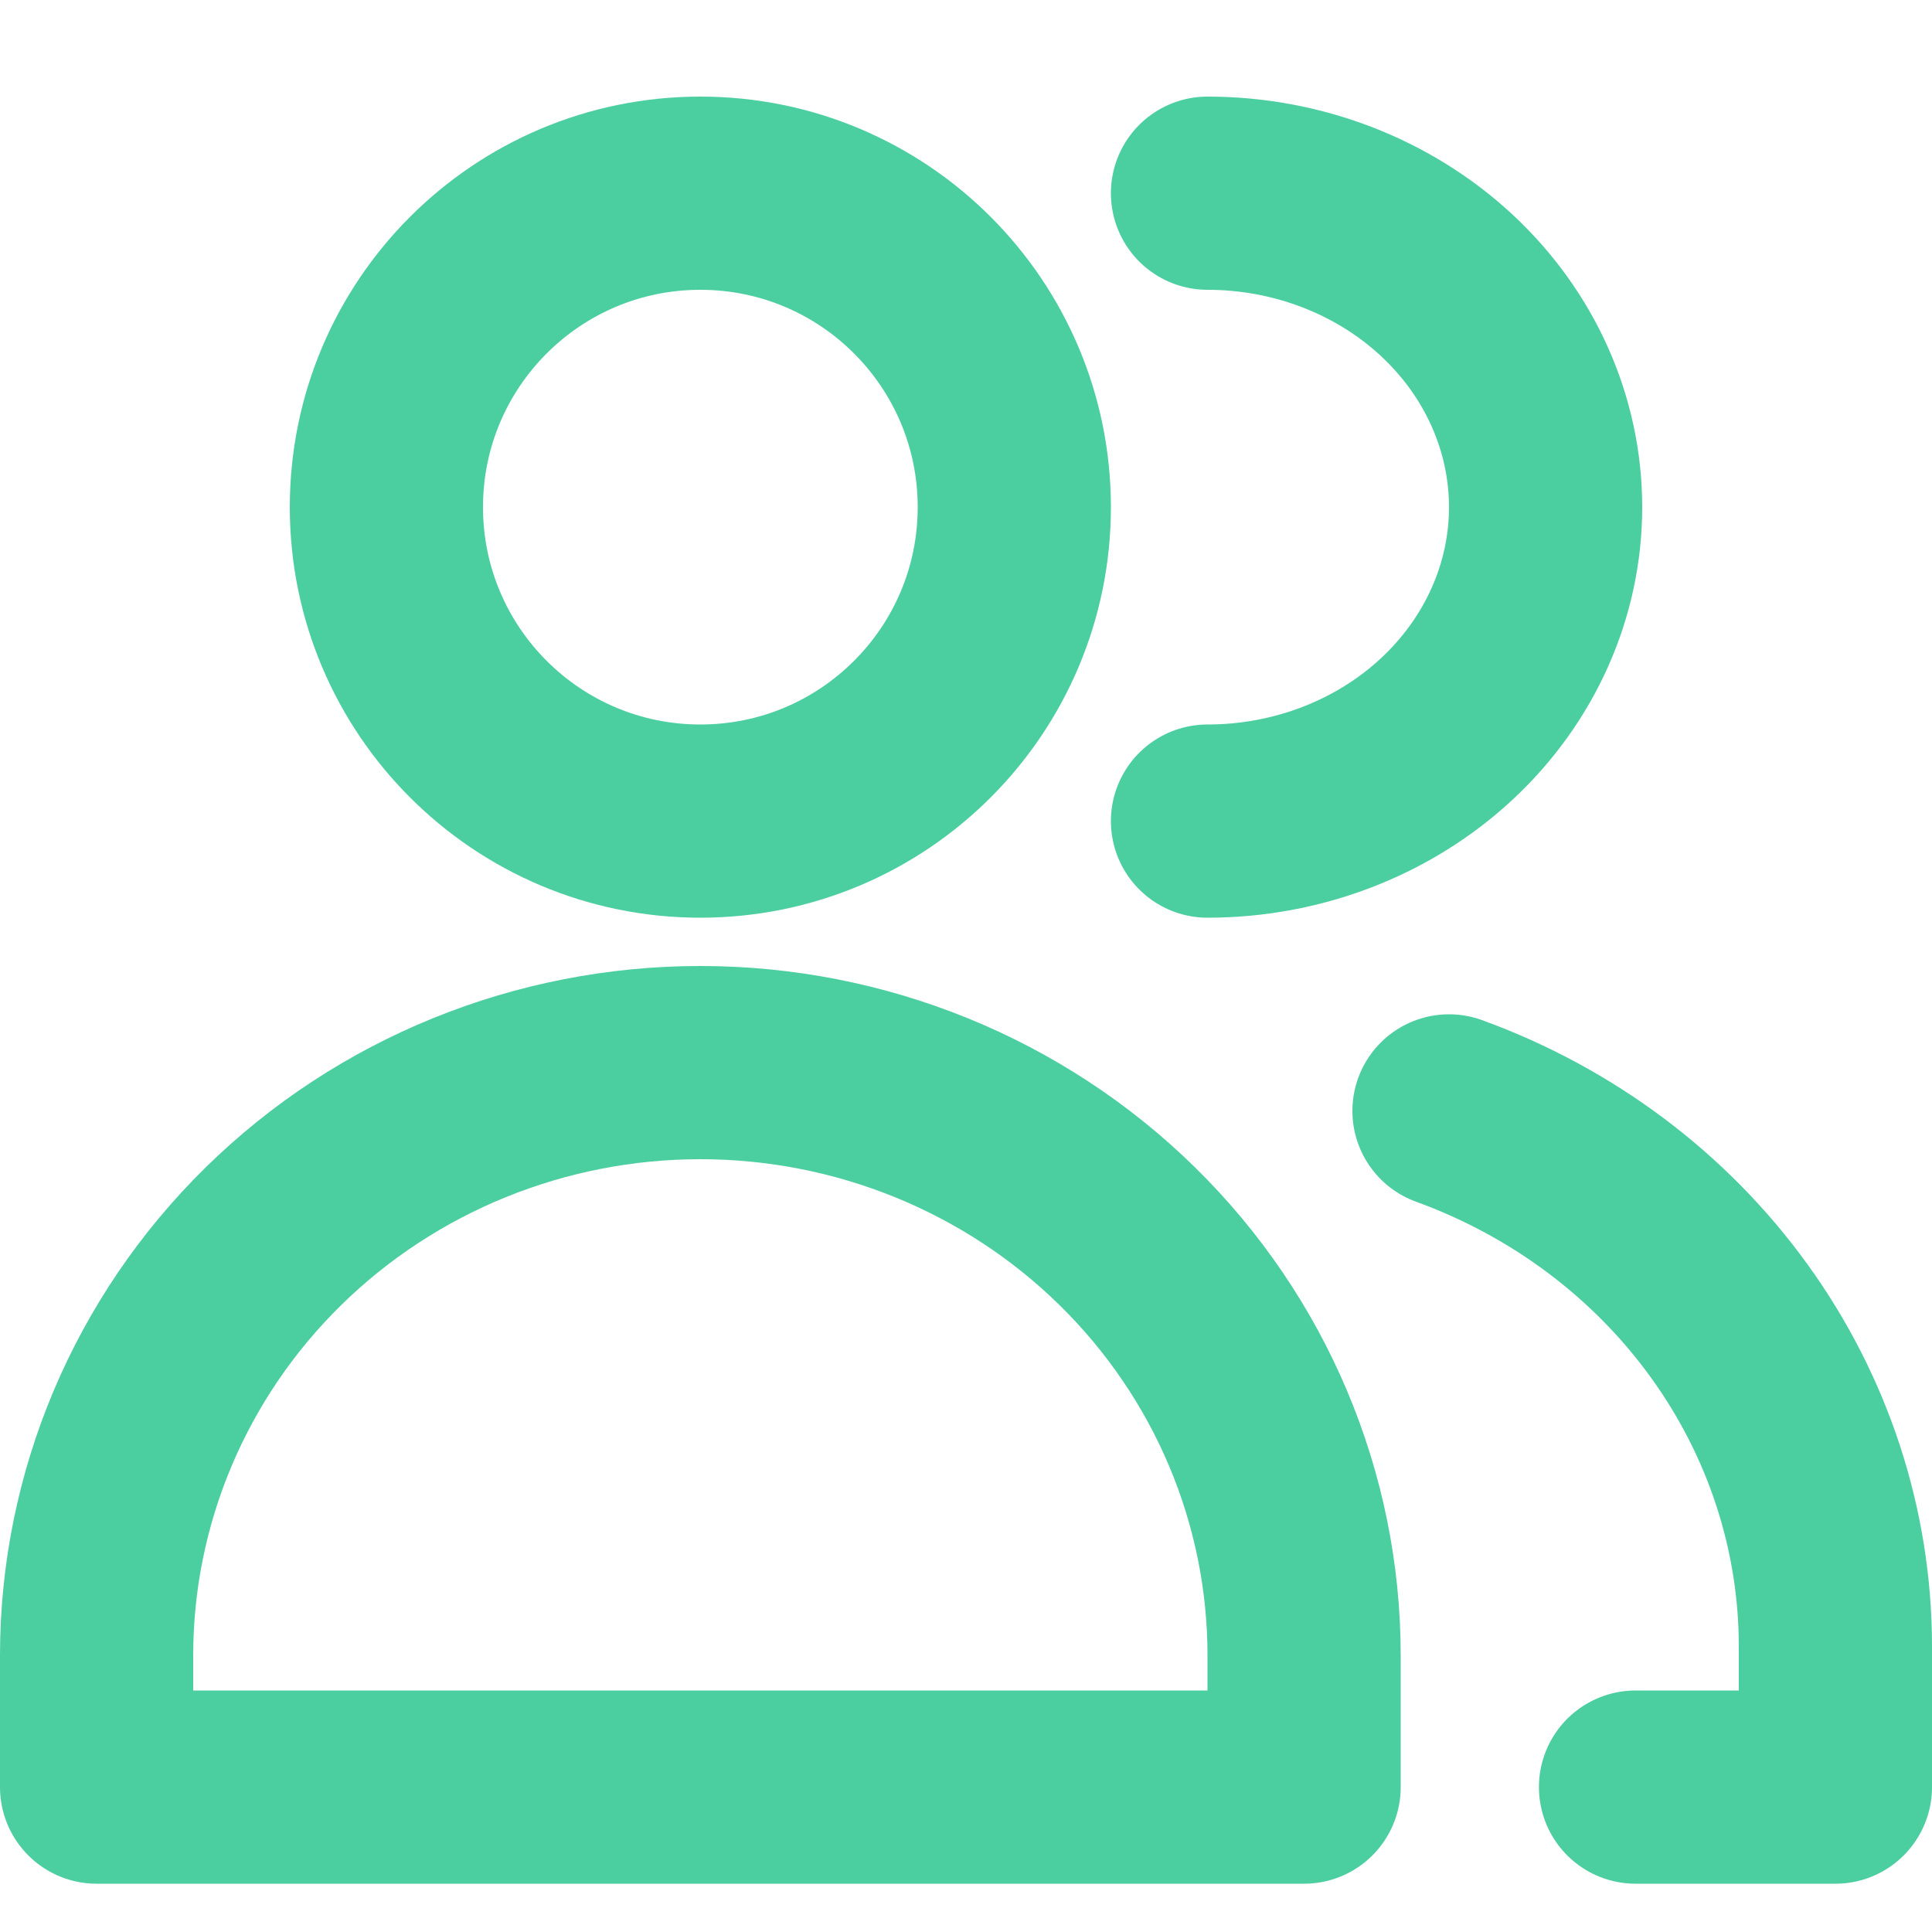
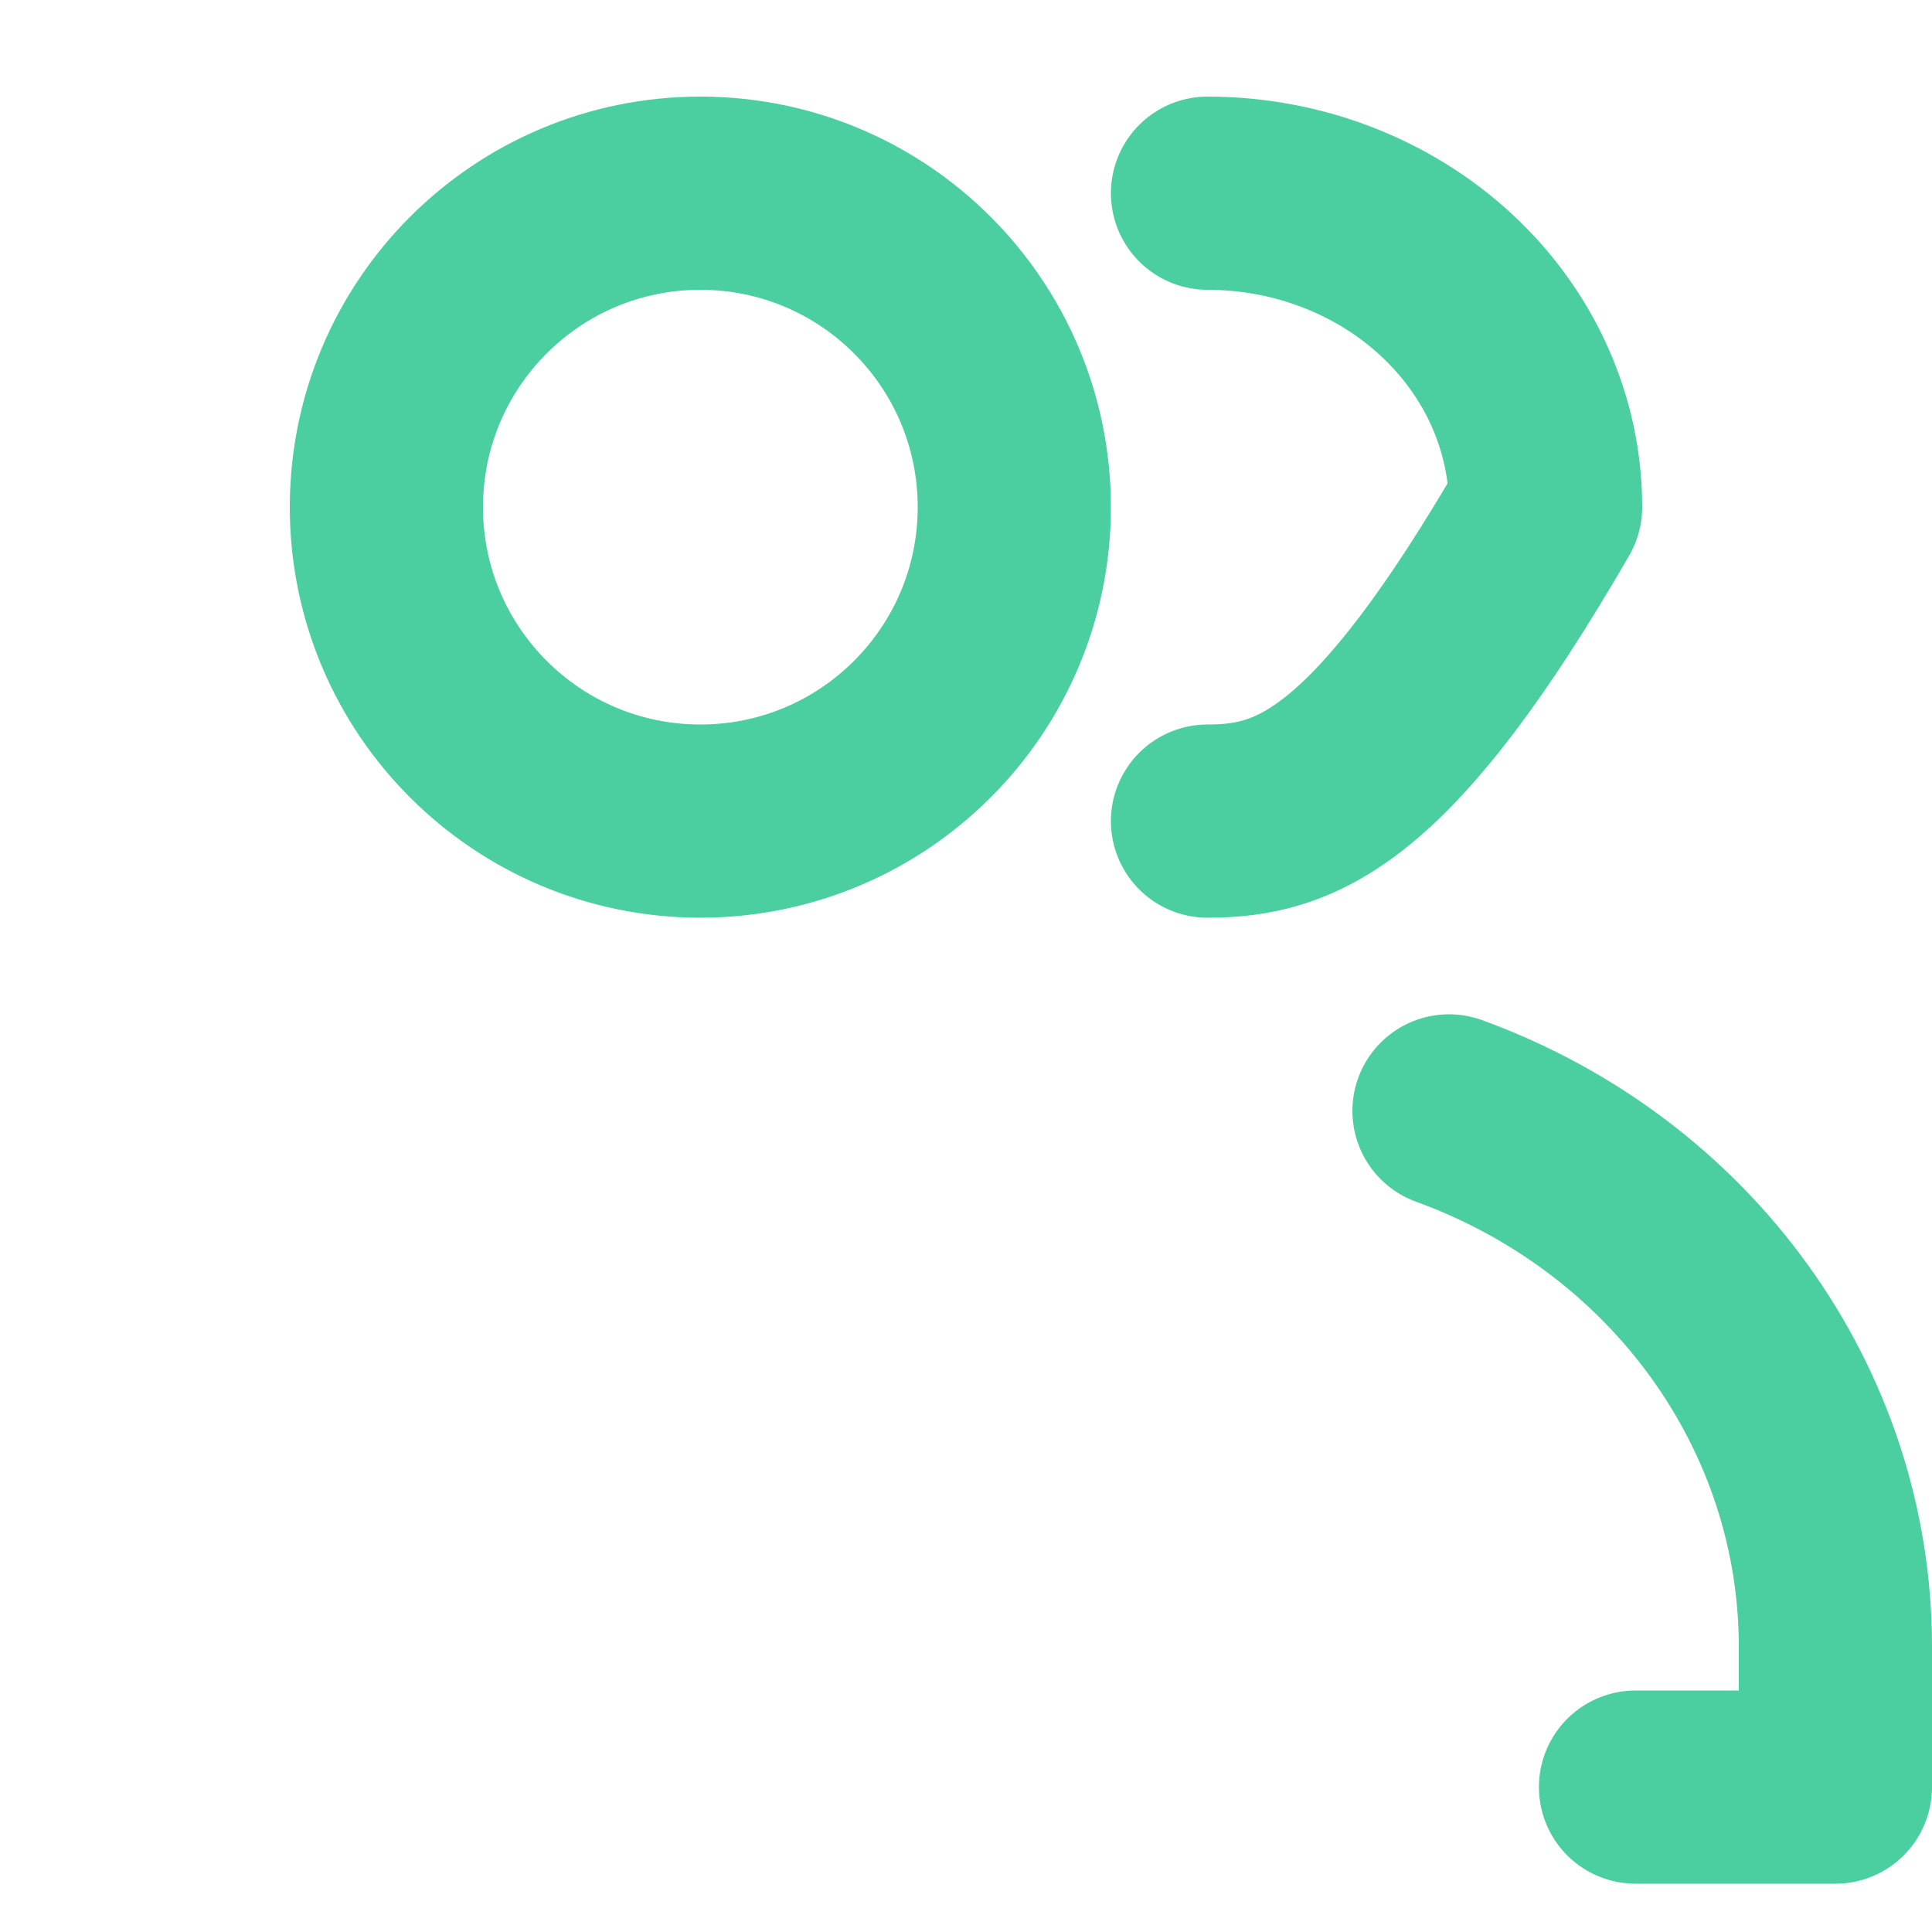
<svg xmlns="http://www.w3.org/2000/svg" width="40" height="40" viewBox="0 0 40 40" fill="none">
  <path d="M14.5 17C18.09 17 21 14.09 21 10.5C21 6.91 18.09 4 14.5 4C10.91 4 8 6.91 8 10.5C8 14.09 10.91 17 14.5 17Z" stroke="#4BCEA0" stroke-width="4" stroke-linecap="round" stroke-linejoin="round" />
-   <path d="M27 37H2V34.273C2 31.018 3.317 27.896 5.661 25.595C8.005 23.293 11.185 22 14.5 22C17.815 22 20.995 23.293 23.339 25.595C25.683 27.896 27 31.018 27 34.273V37Z" stroke="#4BCEA0" stroke-width="4" stroke-linecap="round" stroke-linejoin="round" />
-   <path d="M25 4C26.857 4 28.637 4.685 29.95 5.904C31.262 7.123 32 8.776 32 10.5C32 12.224 31.262 13.877 29.95 15.096C28.637 16.315 26.857 17 25 17" stroke="#4BCEA0" stroke-width="4" stroke-linecap="round" stroke-linejoin="round" />
+   <path d="M25 4C26.857 4 28.637 4.685 29.95 5.904C31.262 7.123 32 8.776 32 10.5C28.637 16.315 26.857 17 25 17" stroke="#4BCEA0" stroke-width="4" stroke-linecap="round" stroke-linejoin="round" />
  <path d="M30 23C32.35 23.854 34.373 25.37 35.801 27.348C37.23 29.325 37.997 31.671 38 34.073V37H33.862" stroke="#4BCEA0" stroke-width="4" stroke-linecap="round" stroke-linejoin="round" />
</svg>